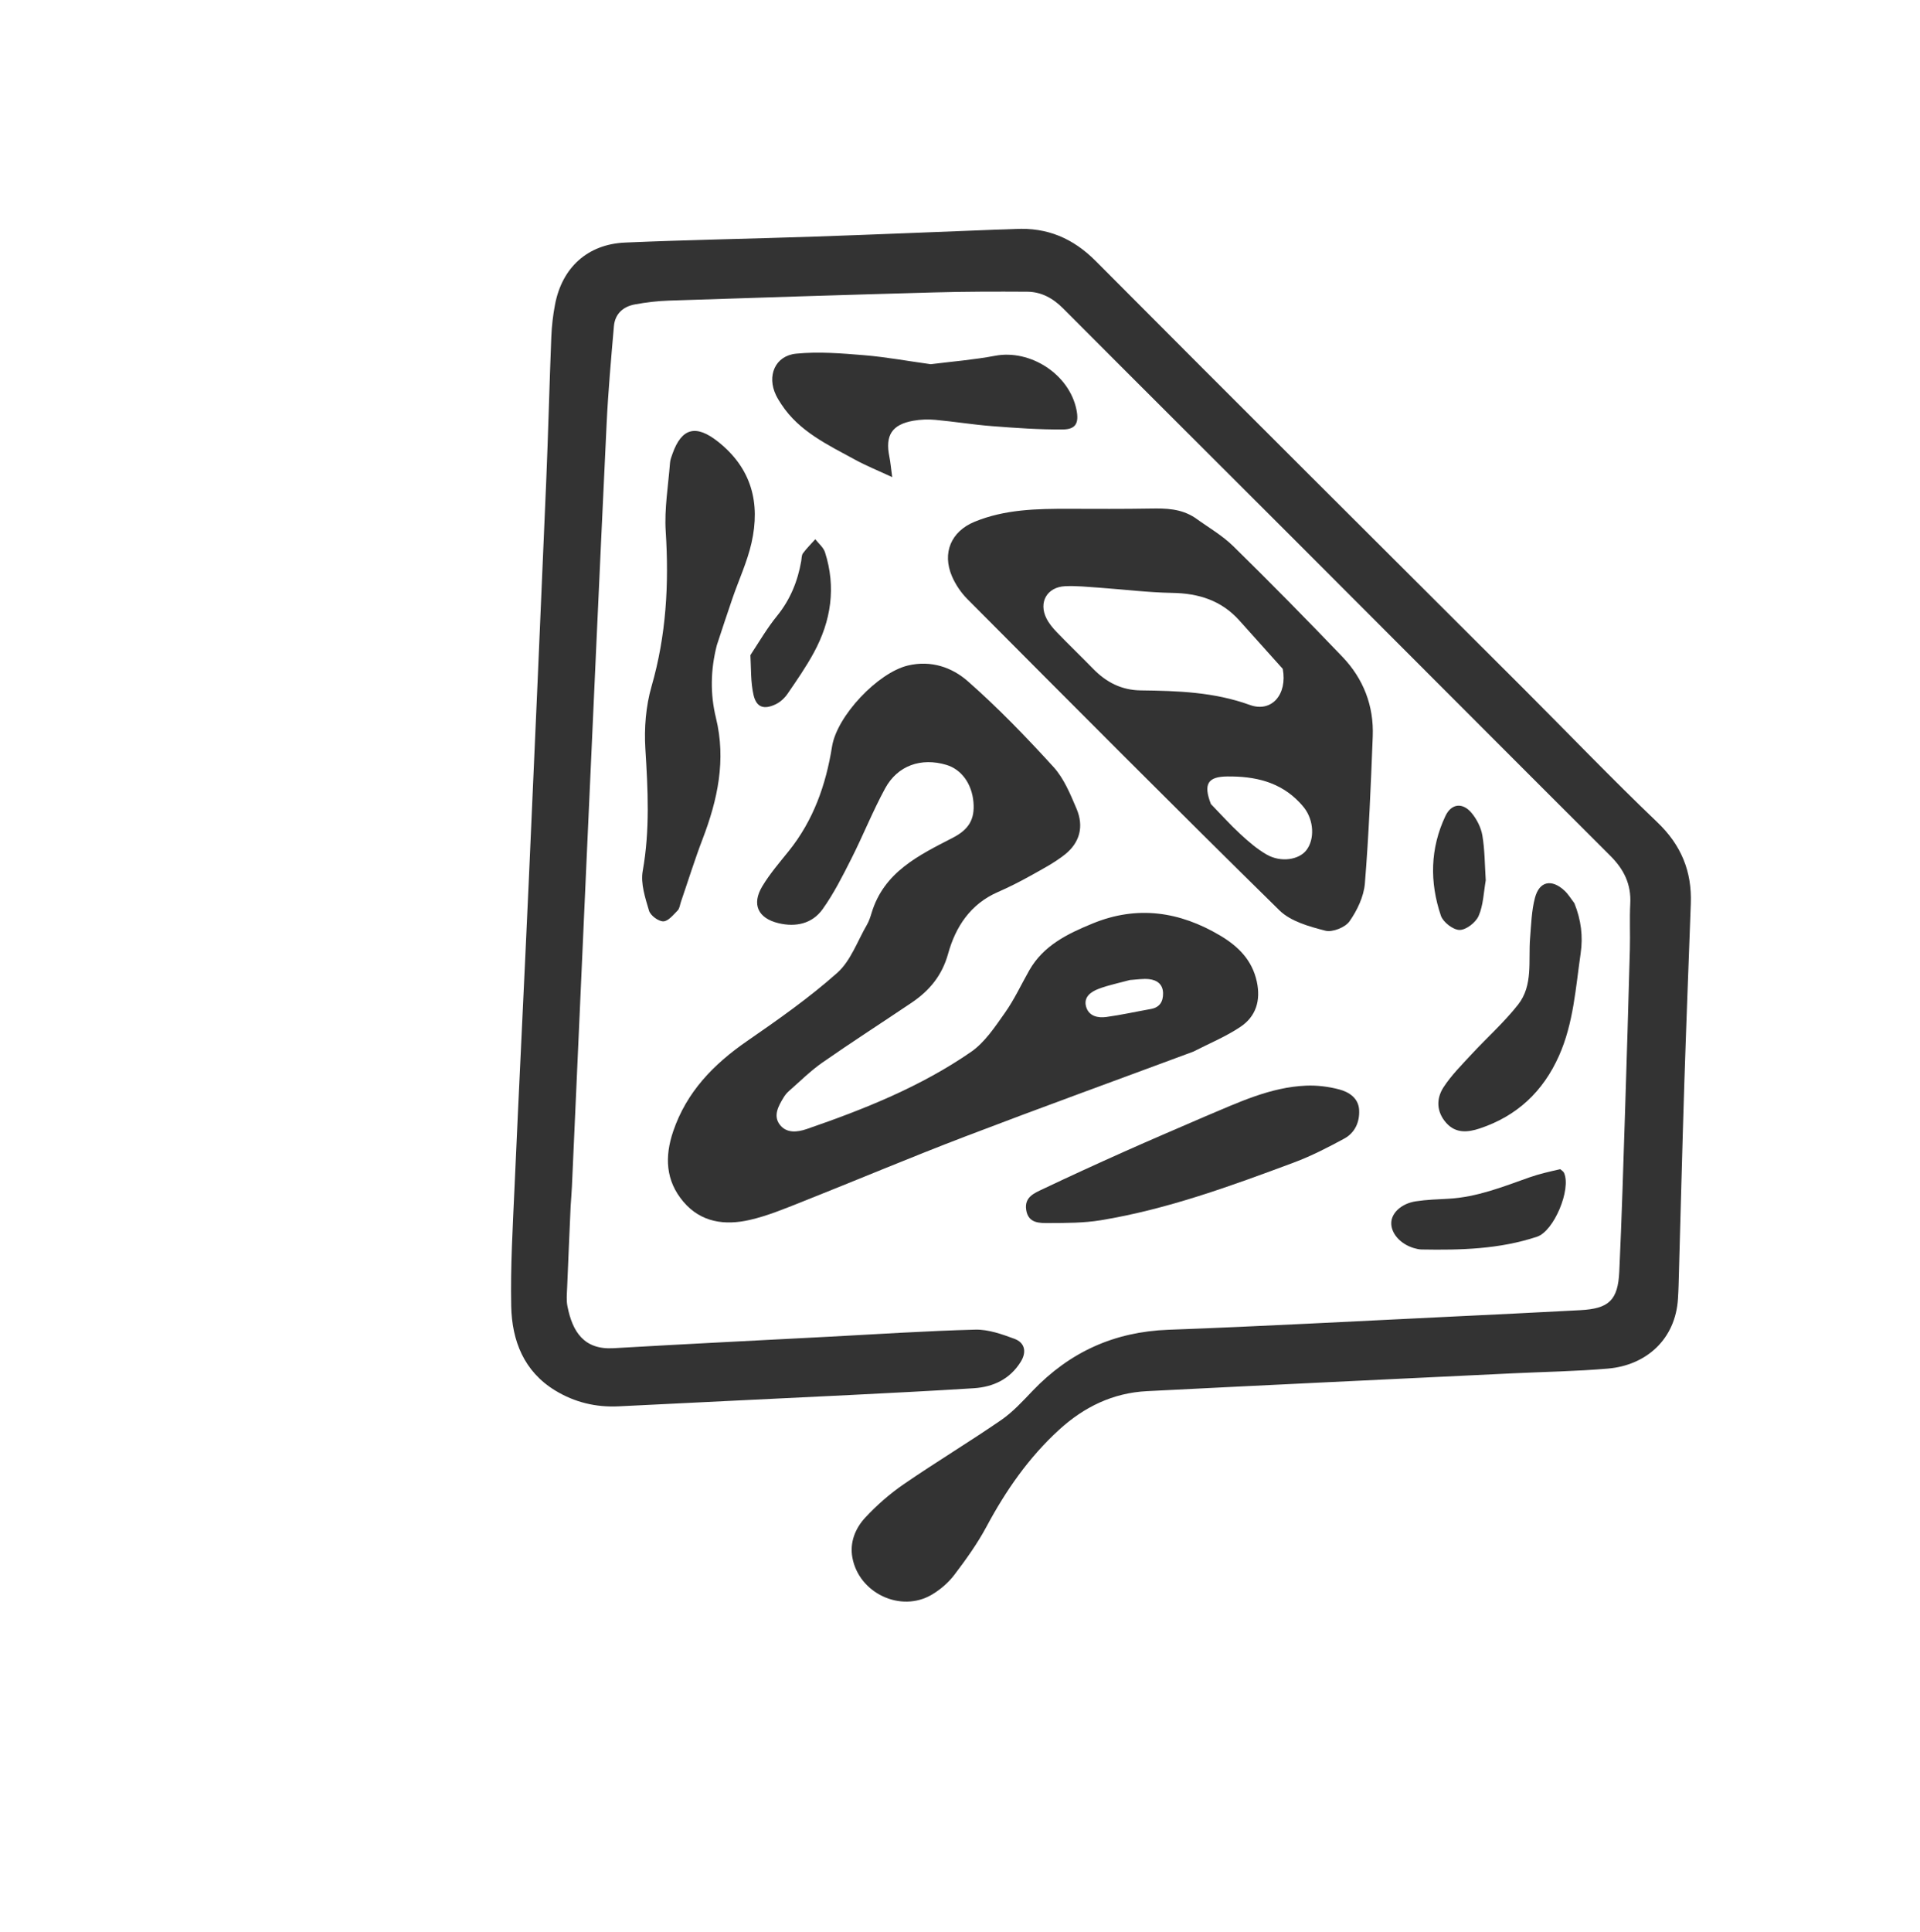
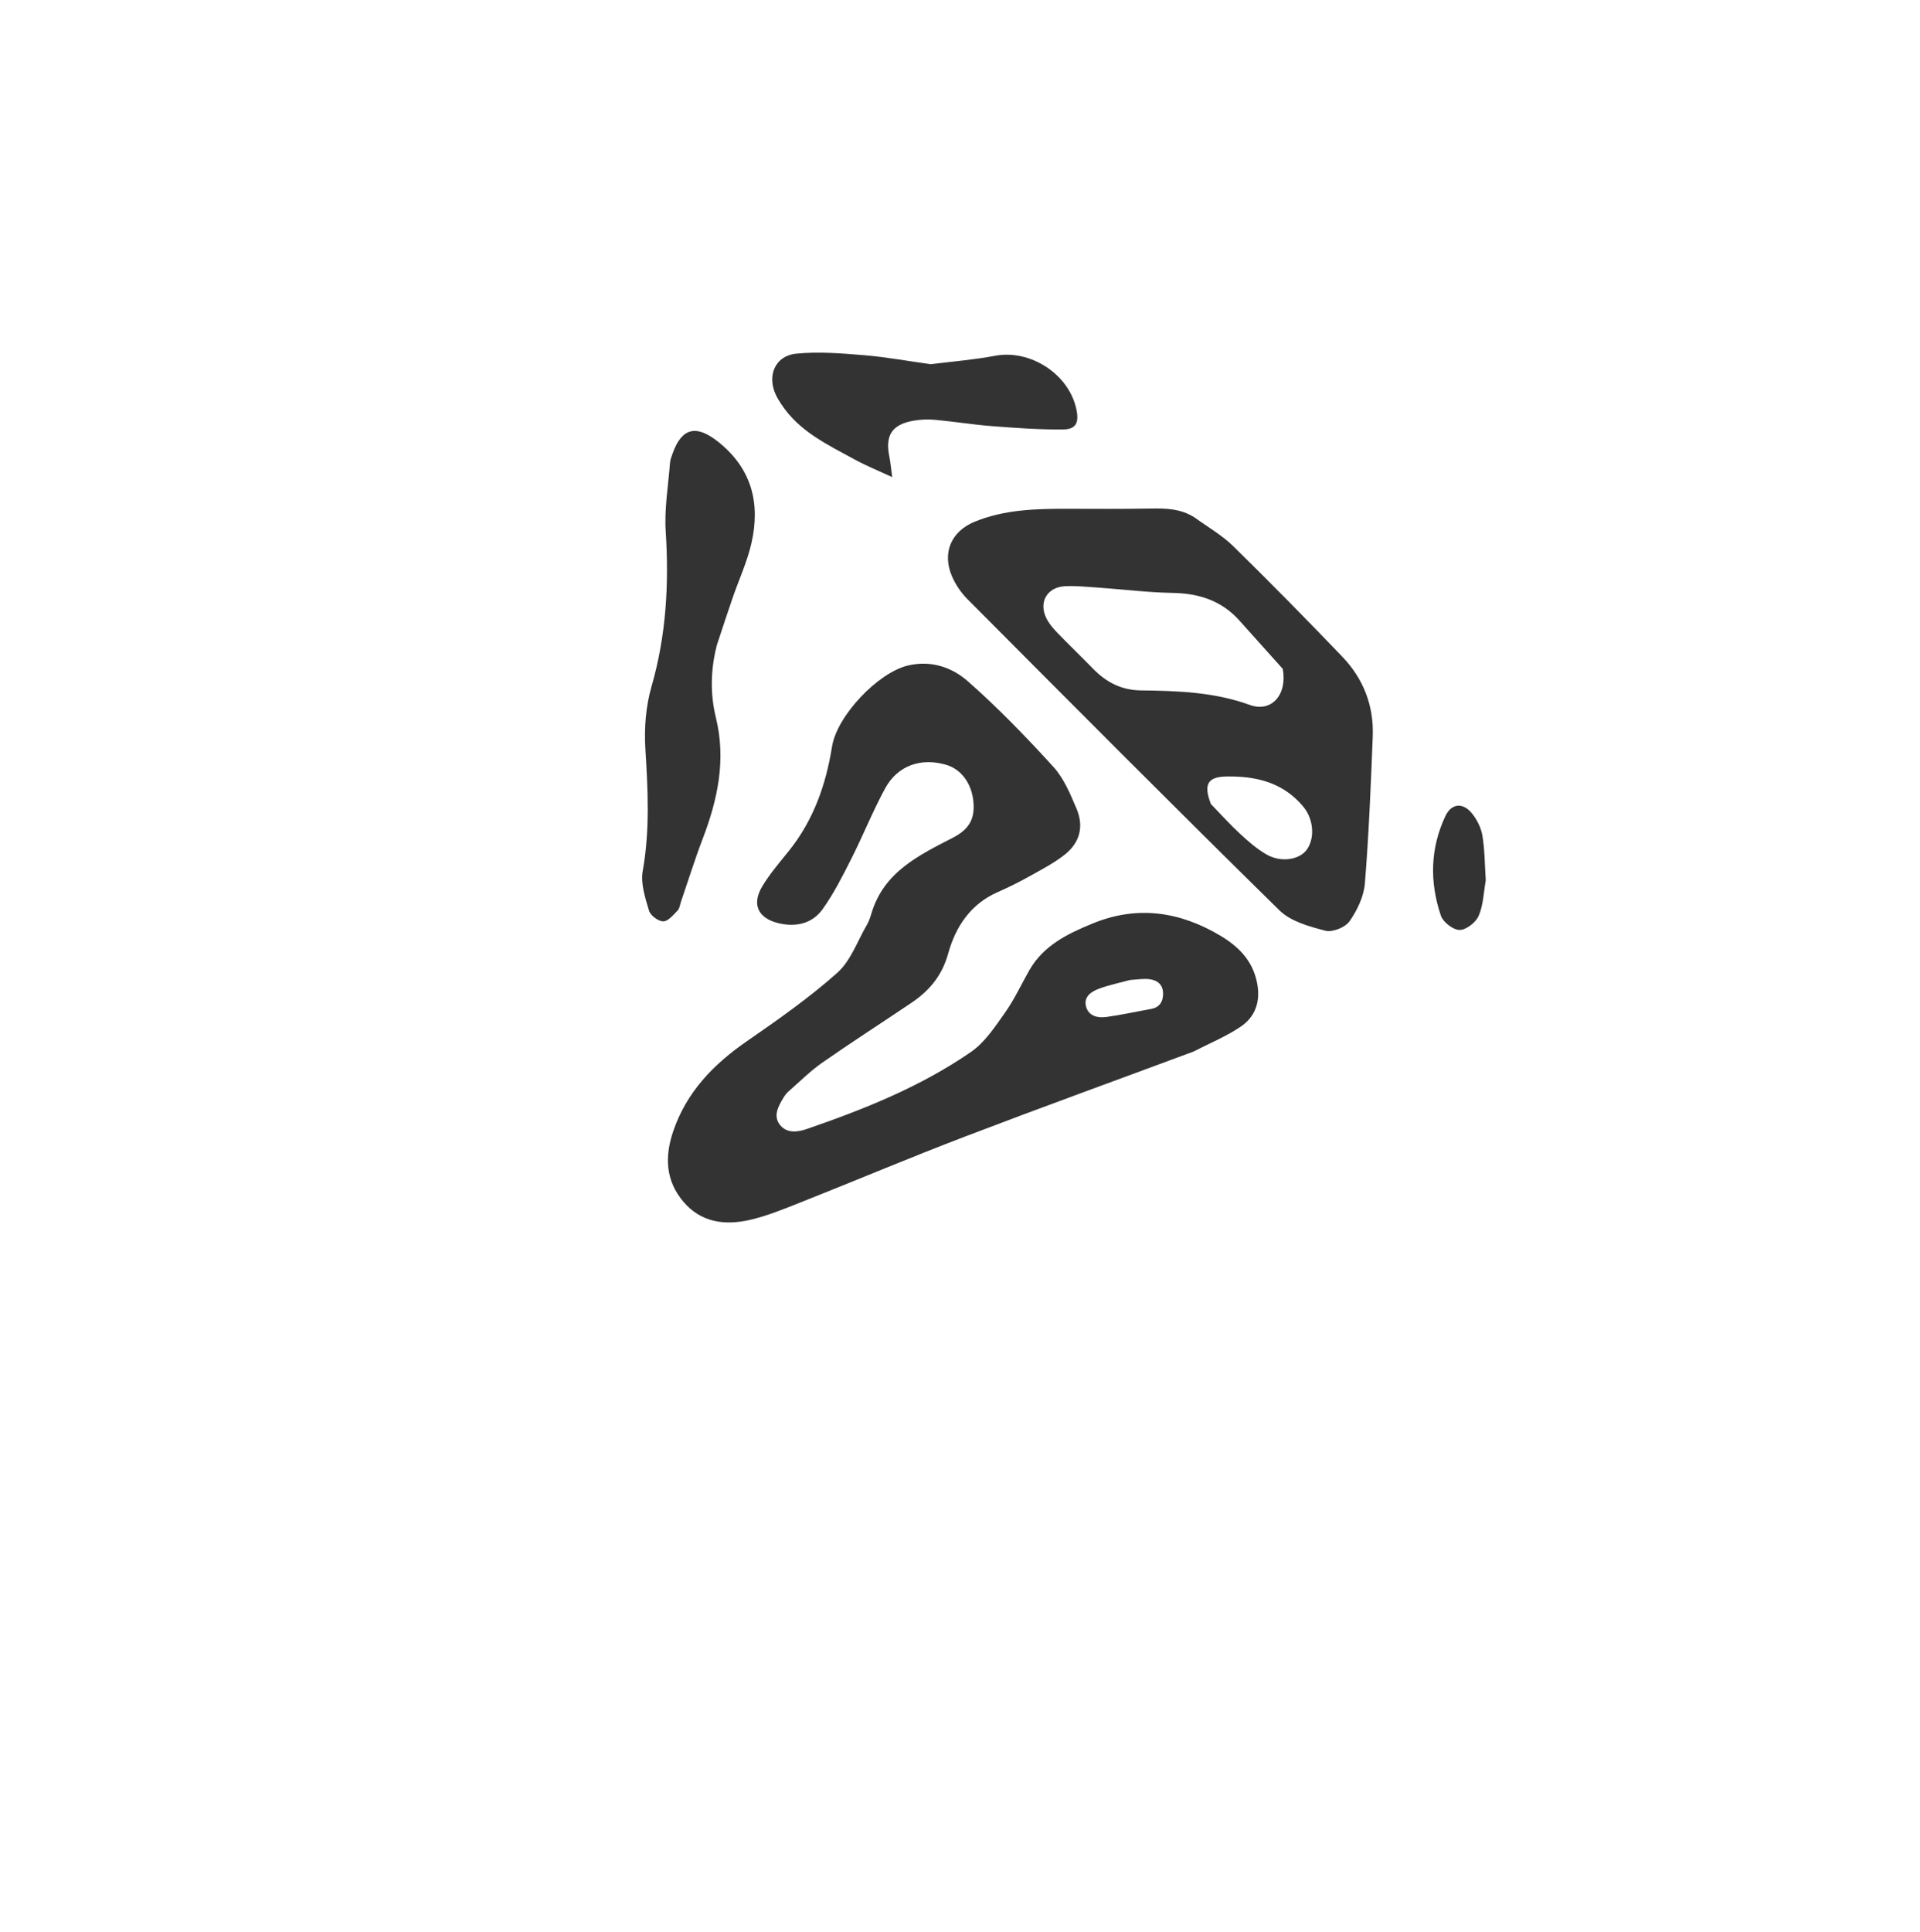
<svg xmlns="http://www.w3.org/2000/svg" width="167" height="168" viewBox="0 0 167 168" fill="none">
  <g opacity="0.8">
-     <path d="M49.634 104.88C49.53 107.288 49.423 109.624 49.33 111.96C49.308 112.5 49.252 113.059 49.354 113.581C49.79 115.801 50.786 117.387 53.366 117.236C59.59 116.874 65.817 116.567 72.043 116.241C76.306 116.017 80.568 115.732 84.834 115.623C85.963 115.595 87.144 116.017 88.231 116.418C89.156 116.76 89.311 117.574 88.779 118.426C87.838 119.931 86.393 120.611 84.687 120.719C81.136 120.943 77.583 121.124 74.029 121.302C67.295 121.638 60.559 121.95 53.825 122.291C51.831 122.392 49.976 121.941 48.289 120.914C45.561 119.252 44.528 116.574 44.465 113.587C44.393 110.136 44.601 106.677 44.754 103.225C45.148 94.357 45.594 85.491 45.992 76.623C46.512 65.047 47.017 53.471 47.507 41.894C47.685 37.697 47.785 33.496 47.952 29.299C47.989 28.354 48.099 27.404 48.277 26.475C48.893 23.263 51.109 21.233 54.381 21.092C59.865 20.856 65.355 20.762 70.841 20.575C76.09 20.396 81.337 20.174 86.585 19.972C87.161 19.95 87.737 19.943 88.312 19.913C91.078 19.767 93.321 20.704 95.314 22.708C107.648 35.107 120.052 47.437 132.428 59.795C136.337 63.7 140.163 67.69 144.156 71.506C146.232 73.489 147.166 75.774 147.066 78.566C146.879 83.781 146.667 88.995 146.501 94.211C146.314 100.071 146.168 105.932 146.002 111.792C145.992 112.164 145.97 112.537 145.949 112.909C145.742 116.466 143.186 118.72 139.867 119.009C137.101 119.249 134.318 119.289 131.542 119.423C120.948 119.935 110.352 120.43 99.759 120.972C96.811 121.123 94.298 122.335 92.114 124.333C89.477 126.745 87.491 129.607 85.813 132.739C85.019 134.22 84.026 135.607 83.007 136.947C82.487 137.632 81.78 138.238 81.036 138.675C78.345 140.257 74.701 138.539 74.137 135.434C73.897 134.119 74.396 132.896 75.256 131.97C76.259 130.889 77.397 129.894 78.612 129.059C81.394 127.147 84.292 125.403 87.073 123.49C88.092 122.789 88.956 121.842 89.819 120.938C93.04 117.571 96.92 115.807 101.616 115.634C109.707 115.336 117.794 114.895 125.882 114.508C129.741 114.324 133.599 114.136 137.457 113.929C139.936 113.797 140.728 113.071 140.844 110.579C141.06 105.943 141.195 101.303 141.346 96.665C141.499 91.958 141.637 87.251 141.765 82.543C141.801 81.222 141.729 79.897 141.799 78.579C141.889 76.895 141.245 75.596 140.069 74.423C130.831 65.207 121.621 55.963 112.394 46.734C105.756 40.095 99.098 33.475 92.472 26.823C91.583 25.931 90.579 25.375 89.341 25.367C86.632 25.351 83.922 25.354 81.214 25.429C73.525 25.641 65.836 25.885 58.148 26.141C57.171 26.173 56.188 26.293 55.226 26.47C54.2 26.658 53.49 27.292 53.397 28.371C53.153 31.202 52.898 34.035 52.762 36.872C52.158 49.531 51.59 62.191 51.016 74.851C50.588 84.296 50.17 93.741 49.745 103.185C49.72 103.727 49.673 104.267 49.634 104.88Z" fill="black" />
    <path d="M103.8 91.445C97.127 93.924 90.507 96.323 83.929 98.836C79.157 100.659 74.449 102.648 69.699 104.531C68.224 105.115 66.738 105.735 65.199 106.085C63.056 106.573 60.973 106.31 59.439 104.499C57.888 102.668 57.805 100.583 58.553 98.379C59.717 94.95 62.063 92.543 64.983 90.527C67.68 88.664 70.383 86.767 72.825 84.594C73.994 83.553 74.574 81.844 75.399 80.426C75.584 80.108 75.702 79.745 75.809 79.39C76.885 75.827 79.912 74.374 82.872 72.851C84.27 72.132 84.797 71.24 84.671 69.762C84.535 68.157 83.629 66.906 82.321 66.514C80.133 65.858 78.08 66.553 76.991 68.552C75.909 70.54 75.069 72.657 74.046 74.679C73.287 76.181 72.521 77.704 71.546 79.066C70.644 80.325 69.218 80.639 67.709 80.277C65.938 79.851 65.362 78.645 66.297 77.083C66.952 75.988 67.802 75.005 68.606 74.005C70.748 71.341 71.84 68.248 72.369 64.922C72.794 62.252 76.355 58.494 78.968 57.872C80.974 57.394 82.797 58.024 84.175 59.235C86.811 61.553 89.265 64.096 91.632 66.694C92.537 67.687 93.092 69.046 93.632 70.312C94.294 71.865 93.928 73.278 92.608 74.319C91.687 75.044 90.626 75.598 89.595 76.173C88.682 76.683 87.743 77.156 86.785 77.575C84.408 78.613 83.114 80.596 82.468 82.927C81.937 84.843 80.833 86.153 79.277 87.202C76.699 88.94 74.081 90.62 71.531 92.398C70.484 93.129 69.567 94.048 68.602 94.892C68.426 95.046 68.274 95.24 68.153 95.44C67.702 96.18 67.232 97.019 67.823 97.797C68.399 98.555 69.331 98.466 70.171 98.177C75.174 96.455 80.082 94.493 84.455 91.475C85.655 90.647 86.54 89.298 87.407 88.073C88.224 86.92 88.823 85.614 89.525 84.38C90.762 82.206 92.869 81.192 95.047 80.3C98.92 78.712 102.611 79.262 106.133 81.357C107.688 82.282 108.91 83.475 109.317 85.362C109.672 87.01 109.242 88.389 107.889 89.295C106.638 90.133 105.217 90.718 103.8 91.445ZM98.278 85.22C97.368 85.469 96.435 85.655 95.558 85.987C94.89 86.24 94.214 86.703 94.475 87.566C94.72 88.373 95.499 88.534 96.224 88.435C97.526 88.258 98.813 87.97 100.108 87.739C100.883 87.6 101.172 87.083 101.162 86.37C101.15 85.587 100.633 85.217 99.931 85.143C99.436 85.091 98.926 85.175 98.278 85.22Z" fill="black" />
    <path d="M103.949 45.029C105.108 45.868 106.308 46.553 107.262 47.489C110.478 50.643 113.639 53.856 116.756 57.108C118.591 59.022 119.506 61.379 119.4 64.043C119.231 68.305 119.063 72.572 118.716 76.822C118.623 77.962 118.048 79.163 117.379 80.116C117.006 80.647 115.891 81.09 115.277 80.931C113.876 80.569 112.267 80.126 111.285 79.163C102.17 70.215 93.165 61.156 84.151 52.105C83.592 51.544 83.112 50.836 82.8 50.108C81.934 48.084 82.719 46.216 84.764 45.373C87.389 44.291 90.171 44.237 92.956 44.244C95.325 44.249 97.695 44.265 100.064 44.223C101.402 44.2 102.71 44.214 103.949 45.029ZM111.572 58.162C110.312 56.757 109.053 55.351 107.791 53.947C106.235 52.216 104.262 51.595 101.97 51.557C99.841 51.521 97.716 51.252 95.588 51.102C94.609 51.033 93.624 50.931 92.648 50.975C91.068 51.048 90.313 52.372 91.021 53.78C91.245 54.225 91.585 54.629 91.934 54.991C92.969 56.064 94.046 57.097 95.088 58.164C96.226 59.331 97.555 60.015 99.222 60.035C102.434 60.073 105.613 60.177 108.715 61.302C110.596 61.984 111.99 60.4 111.572 58.162ZM105.323 69.917C106.169 70.788 106.982 71.697 107.873 72.52C108.587 73.179 109.34 73.835 110.178 74.313C111.413 75.019 112.977 74.772 113.627 73.931C114.364 72.978 114.28 71.329 113.435 70.243C113.311 70.084 113.177 69.931 113.037 69.784C111.325 67.973 109.12 67.496 106.756 67.519C105.053 67.535 104.648 68.173 105.323 69.917Z" fill="black" />
    <path d="M62.347 56.114C61.799 58.261 61.766 60.355 62.273 62.426C63.168 66.09 62.421 69.54 61.113 72.957C60.424 74.757 59.853 76.601 59.227 78.425C59.139 78.681 59.112 79.002 58.939 79.176C58.563 79.555 58.11 80.121 57.69 80.119C57.259 80.118 56.575 79.608 56.45 79.187C56.119 78.072 55.708 76.828 55.903 75.738C56.538 72.186 56.355 68.667 56.133 65.106C56.022 63.312 56.175 61.408 56.67 59.687C57.949 55.25 58.197 50.783 57.903 46.21C57.777 44.241 58.126 42.24 58.276 40.256C58.296 39.991 58.397 39.727 58.487 39.473C59.292 37.191 60.544 36.899 62.446 38.402C65.374 40.717 66.152 43.737 65.366 47.208C64.996 48.846 64.27 50.403 63.719 52.001C63.257 53.344 62.814 54.694 62.347 56.114Z" fill="black" />
    <path d="M80.953 31.67C82.868 31.432 84.727 31.283 86.55 30.938C89.619 30.358 93.006 32.546 93.629 35.625C93.861 36.772 93.587 37.336 92.448 37.345C90.395 37.363 88.337 37.215 86.287 37.056C84.636 36.929 82.996 36.658 81.346 36.508C80.714 36.45 80.054 36.476 79.428 36.588C77.577 36.92 76.982 37.861 77.355 39.701C77.457 40.207 77.499 40.724 77.604 41.493C76.356 40.911 75.331 40.498 74.368 39.972C72.001 38.68 69.517 37.527 67.959 35.153C67.793 34.9 67.629 34.641 67.497 34.368C66.687 32.695 67.405 30.938 69.244 30.755C71.2 30.56 73.207 30.726 75.179 30.889C77.088 31.047 78.981 31.402 80.953 31.67Z" fill="black" />
-     <path d="M104.846 97.073C107.725 95.865 110.494 94.535 113.606 94.405C114.565 94.365 115.564 94.489 116.493 94.736C117.347 94.963 118.159 95.495 118.216 96.513C118.274 97.549 117.861 98.499 116.932 99.004C115.511 99.775 114.058 100.525 112.546 101.089C107.061 103.132 101.559 105.151 95.754 106.108C94.267 106.353 92.731 106.348 91.218 106.354C90.403 106.357 89.435 106.381 89.257 105.207C89.087 104.092 89.965 103.752 90.707 103.399C93.058 102.282 95.426 101.2 97.802 100.138C100.116 99.104 102.448 98.111 104.846 97.073Z" fill="black" />
-     <path d="M136.941 78.546C137.521 79.999 137.7 81.415 137.484 82.9C137.047 85.91 136.865 88.969 135.601 91.808C134.216 94.919 131.946 97.051 128.709 98.127C127.664 98.475 126.62 98.573 125.795 97.649C124.939 96.69 124.907 95.542 125.56 94.54C126.233 93.509 127.126 92.615 127.969 91.704C129.316 90.247 130.816 88.916 132.039 87.364C133.366 85.681 132.924 83.544 133.086 81.573C133.183 80.399 133.212 79.196 133.51 78.069C133.892 76.623 134.962 76.411 136.079 77.449C136.396 77.744 136.629 78.132 136.941 78.546Z" fill="black" />
-     <path d="M135.705 101.668C135.859 101.795 135.987 101.876 136.039 101.992C136.679 103.419 135.162 107.054 133.69 107.543C130.425 108.628 127.042 108.714 123.647 108.652C123.413 108.648 123.175 108.59 122.95 108.522C121.785 108.167 120.975 107.235 121.013 106.311C121.048 105.455 121.91 104.652 123.147 104.463C124.08 104.321 125.033 104.291 125.978 104.24C128.456 104.107 130.724 103.198 133.022 102.384C133.877 102.081 134.769 101.884 135.705 101.668Z" fill="black" />
-     <path d="M65.27 56.969C66.048 55.781 66.733 54.607 67.58 53.566C68.73 52.153 69.379 50.561 69.689 48.798C69.73 48.565 69.714 48.283 69.842 48.111C70.163 47.678 70.551 47.294 70.913 46.891C71.201 47.266 71.621 47.598 71.757 48.022C72.733 51.062 72.291 53.985 70.79 56.747C70.113 57.992 69.3 59.167 68.496 60.337C68.241 60.709 67.859 61.059 67.455 61.249C66.43 61.73 65.786 61.507 65.539 60.42C65.291 59.328 65.333 58.171 65.27 56.969Z" fill="black" />
    <path d="M129.229 76.551C129.042 77.642 129.015 78.731 128.607 79.653C128.355 80.222 127.521 80.87 126.952 80.866C126.39 80.862 125.518 80.19 125.327 79.626C124.339 76.713 124.39 73.768 125.725 70.951C126.239 69.867 127.224 69.763 127.997 70.691C128.449 71.235 128.818 71.958 128.935 72.649C129.147 73.906 129.143 75.201 129.229 76.551Z" fill="black" />
  </g>
</svg>